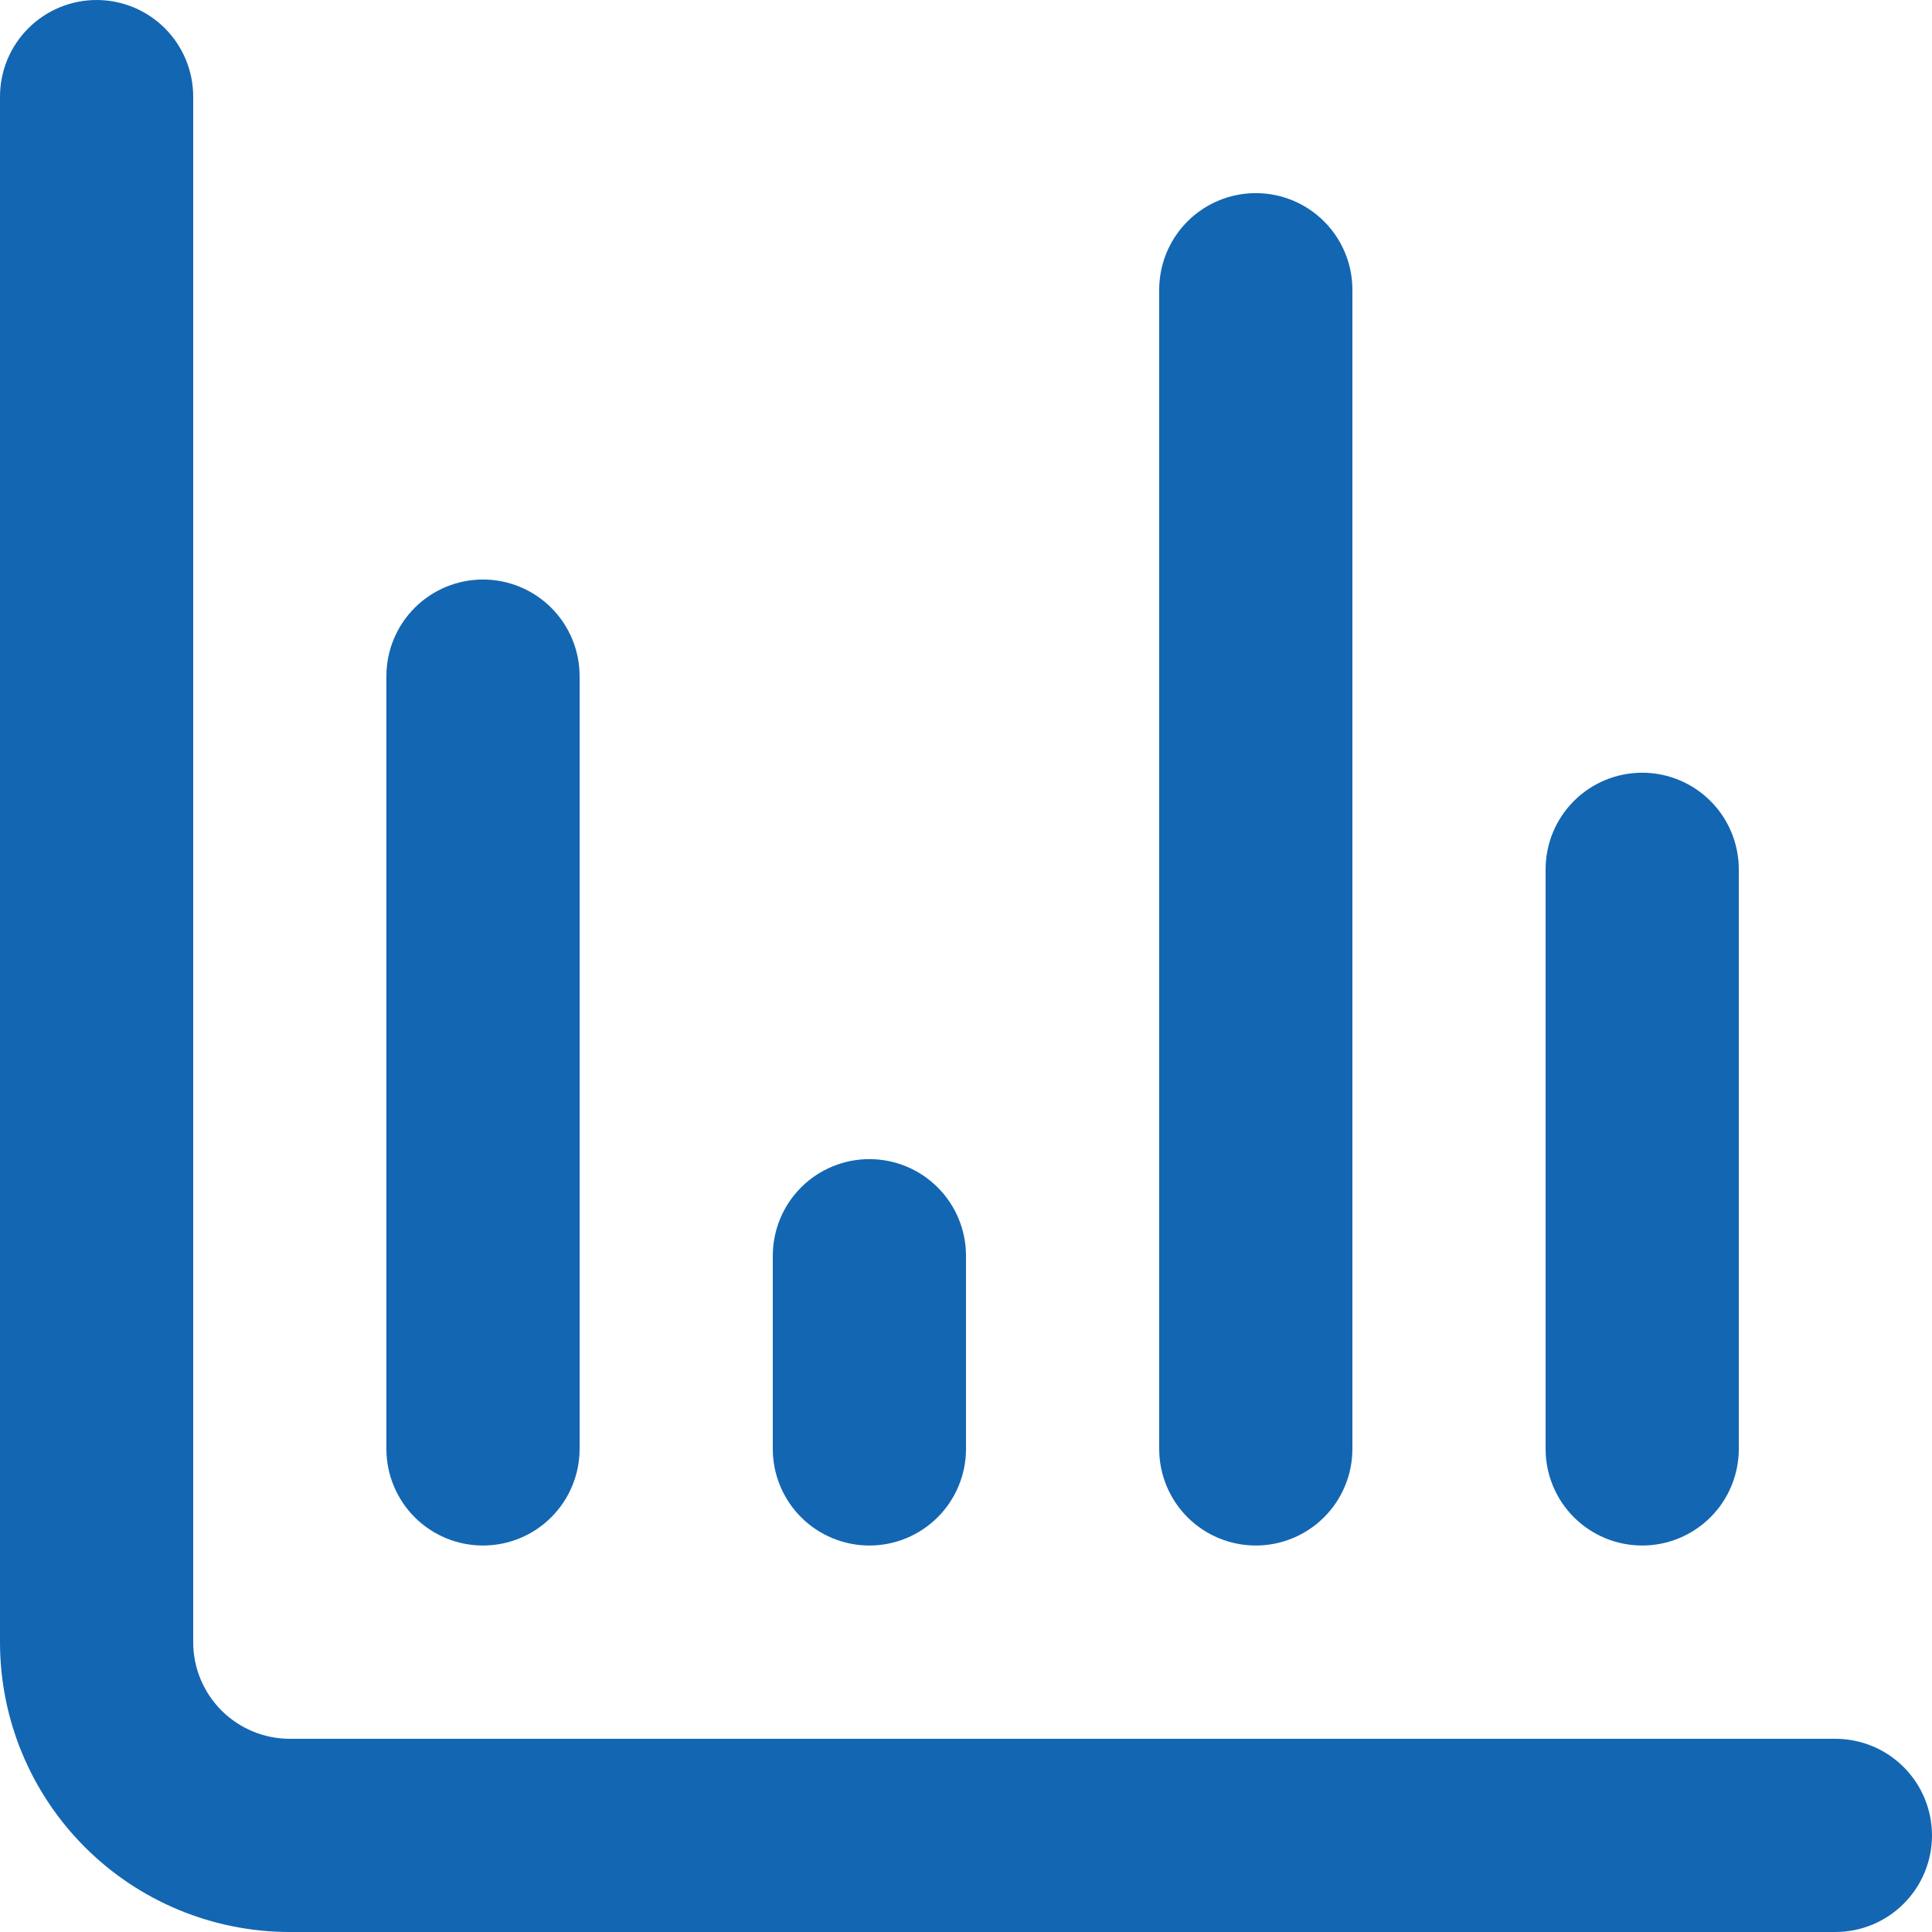
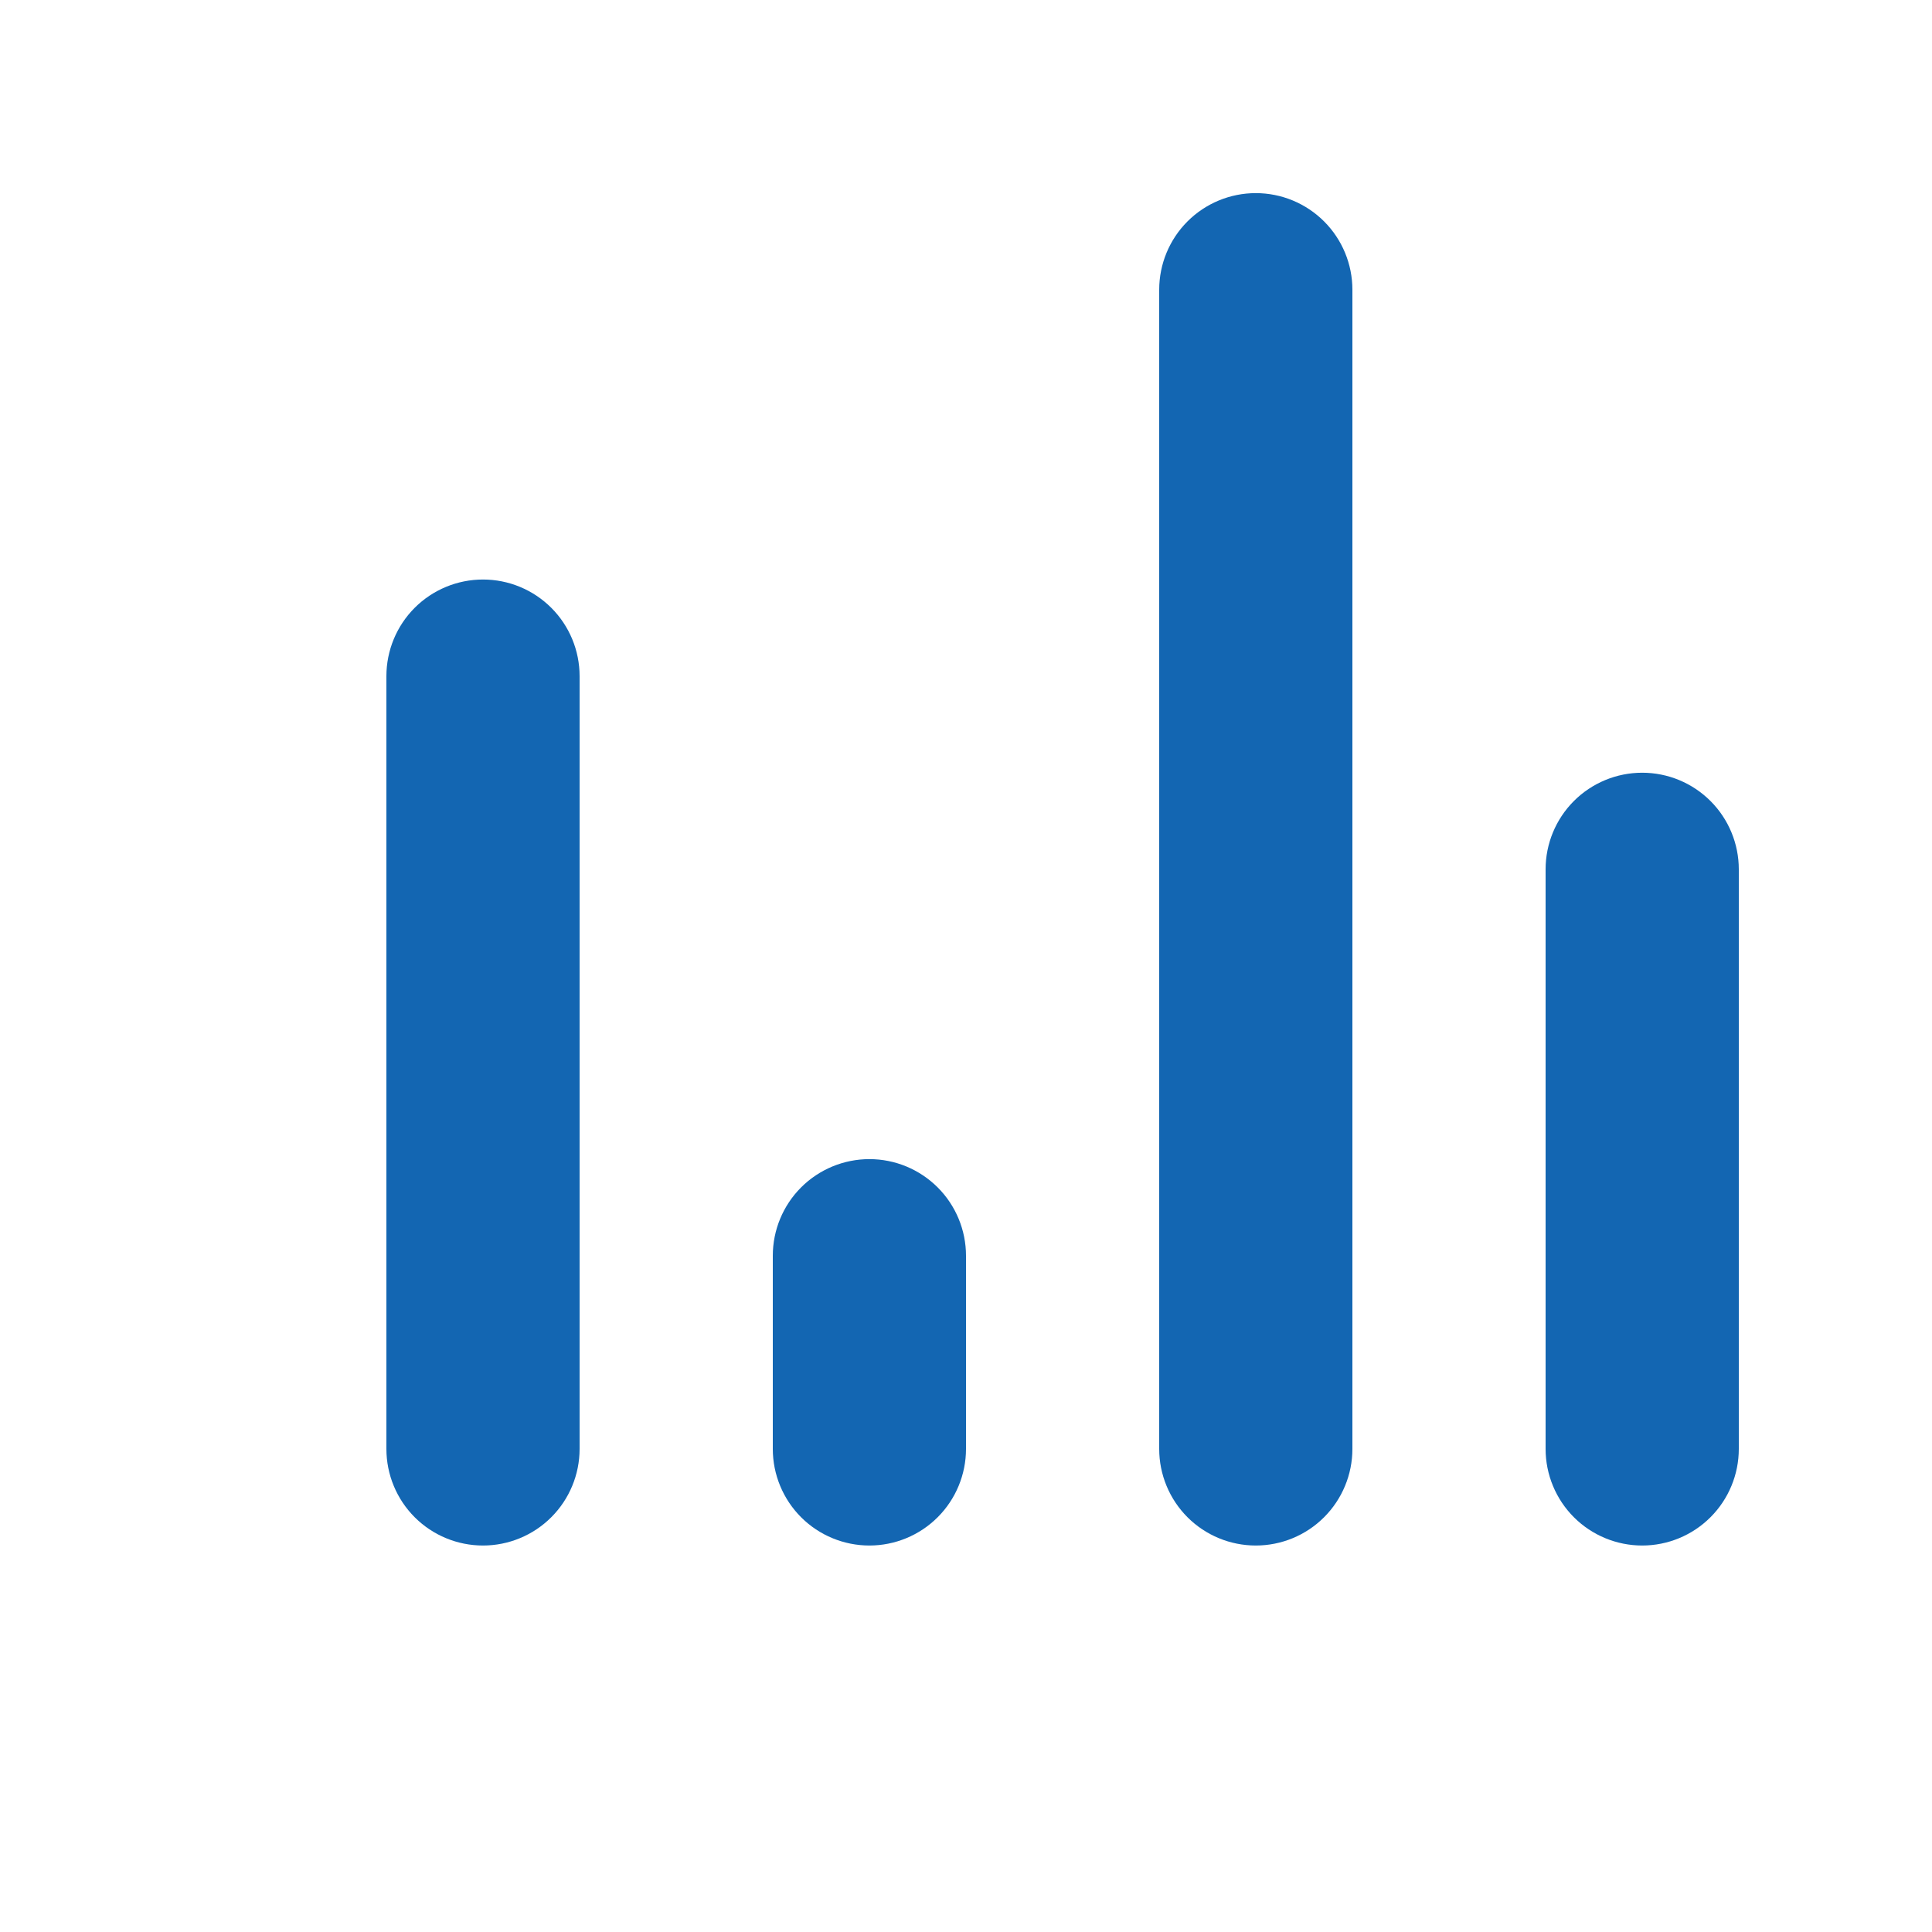
<svg xmlns="http://www.w3.org/2000/svg" width="74" height="74" viewBox="0 0 74 74" fill="none">
-   <path fill-rule="evenodd" clip-rule="evenodd" d="M3.7 0C4.681 0 5.622 0.39 6.316 1.084C7.01 1.778 7.4 2.719 7.4 3.7V62.9C7.4 63.881 7.79 64.822 8.484 65.516C9.178 66.21 10.119 66.6 11.1 66.6H70.3C71.281 66.6 72.222 66.99 72.916 67.684C73.61 68.378 74 69.319 74 70.3C74 71.281 73.61 72.222 72.916 72.916C72.222 73.61 71.281 74 70.3 74H11.1C8.156 74 5.333 72.831 3.251 70.749C1.169 68.667 0 65.844 0 62.9V3.7C0 2.719 0.39 1.778 1.084 1.084C1.778 0.39 2.719 0 3.7 0Z" fill="#1366B2" />
  <path fill-rule="evenodd" clip-rule="evenodd" d="M18.5 22.197C19.481 22.197 20.422 22.587 21.116 23.281C21.81 23.975 22.2 24.916 22.2 25.897V55.497C22.2 56.478 21.81 57.419 21.116 58.113C20.422 58.807 19.481 59.197 18.5 59.197C17.518 59.197 16.577 58.807 15.883 58.113C15.19 57.419 14.8 56.478 14.8 55.497V25.897C14.8 24.916 15.19 23.975 15.883 23.281C16.577 22.587 17.518 22.197 18.5 22.197ZM33.3 44.397C34.281 44.397 35.222 44.787 35.916 45.481C36.61 46.175 37 47.116 37 48.097V55.497C37 56.478 36.61 57.419 35.916 58.113C35.222 58.807 34.281 59.197 33.3 59.197C32.319 59.197 31.377 58.807 30.683 58.113C29.99 57.419 29.6 56.478 29.6 55.497V48.097C29.6 47.116 29.99 46.175 30.683 45.481C31.377 44.787 32.319 44.397 33.3 44.397ZM48.1 7.397C49.081 7.397 50.022 7.787 50.716 8.481C51.41 9.175 51.8 10.116 51.8 11.097V55.497C51.8 56.478 51.41 57.419 50.716 58.113C50.022 58.807 49.081 59.197 48.1 59.197C47.118 59.197 46.177 58.807 45.483 58.113C44.79 57.419 44.4 56.478 44.4 55.497V11.097C44.4 10.116 44.79 9.175 45.483 8.481C46.177 7.787 47.118 7.397 48.1 7.397ZM62.9 29.597C63.881 29.597 64.822 29.987 65.516 30.681C66.21 31.375 66.6 32.316 66.6 33.297V55.497C66.6 56.478 66.21 57.419 65.516 58.113C64.822 58.807 63.881 59.197 62.9 59.197C61.919 59.197 60.977 58.807 60.283 58.113C59.59 57.419 59.2 56.478 59.2 55.497V33.297C59.2 32.316 59.59 31.375 60.283 30.681C60.977 29.987 61.919 29.597 62.9 29.597Z" fill="#1366B2" />
</svg>